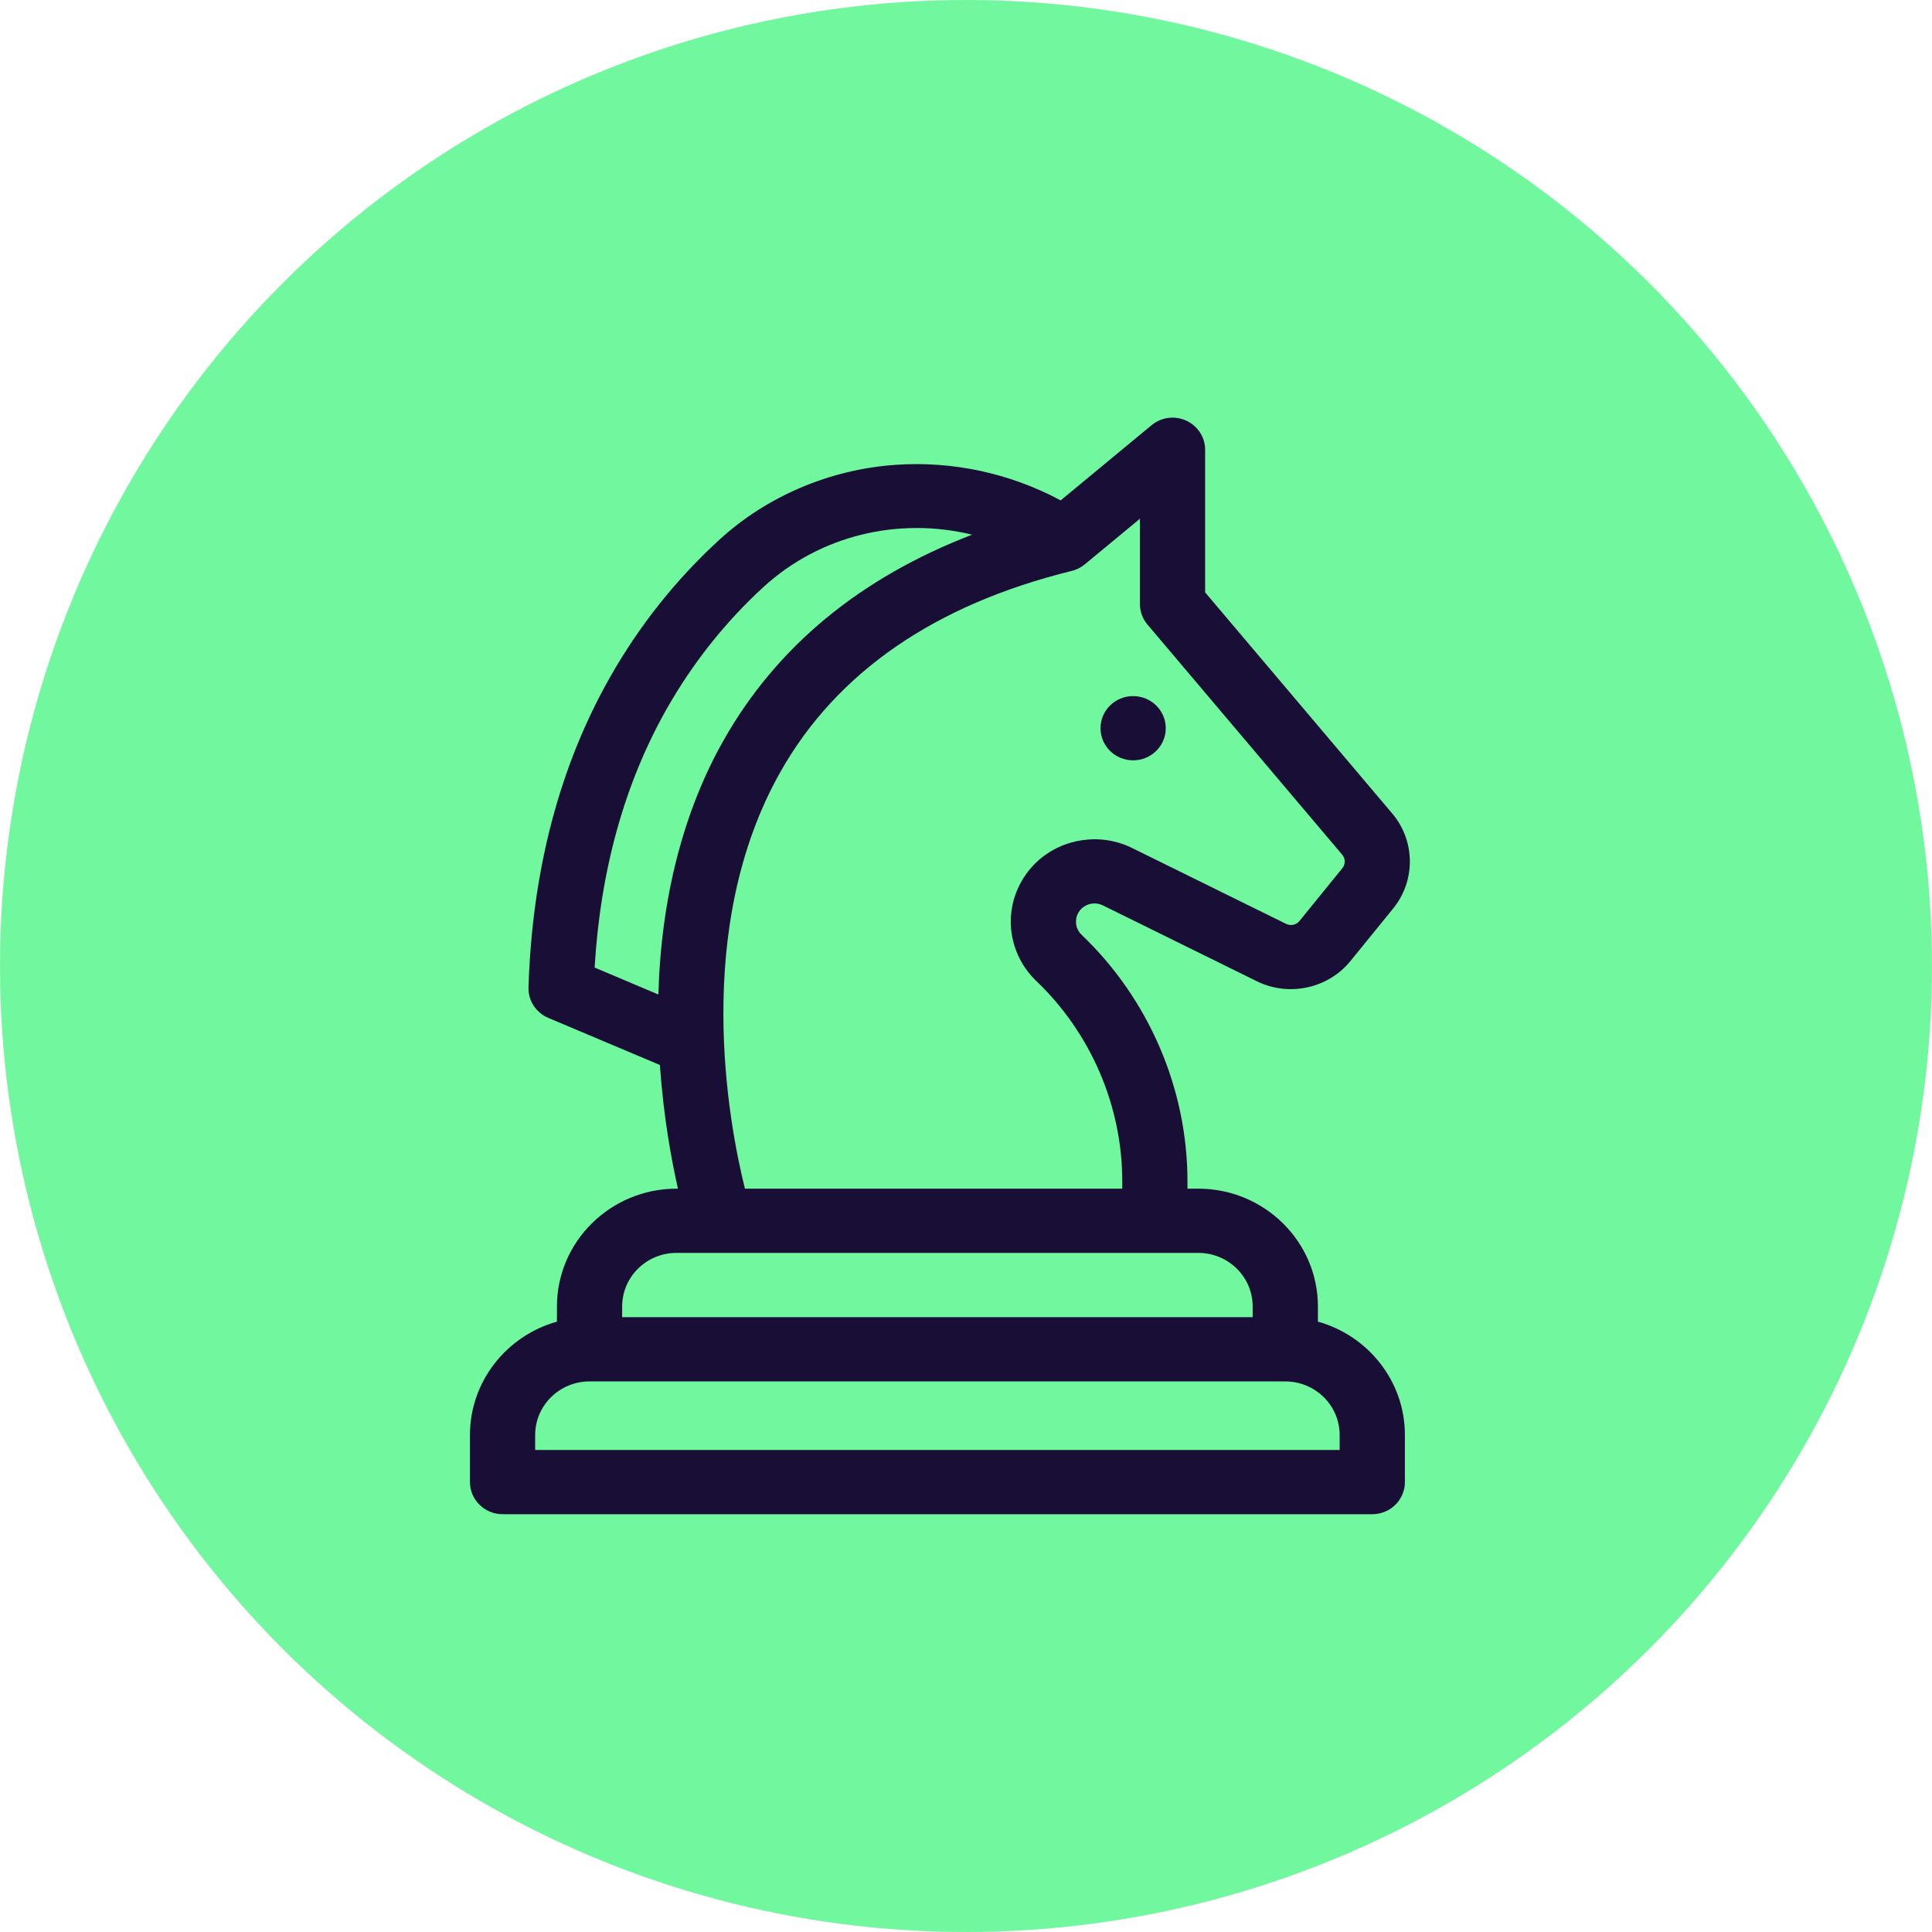
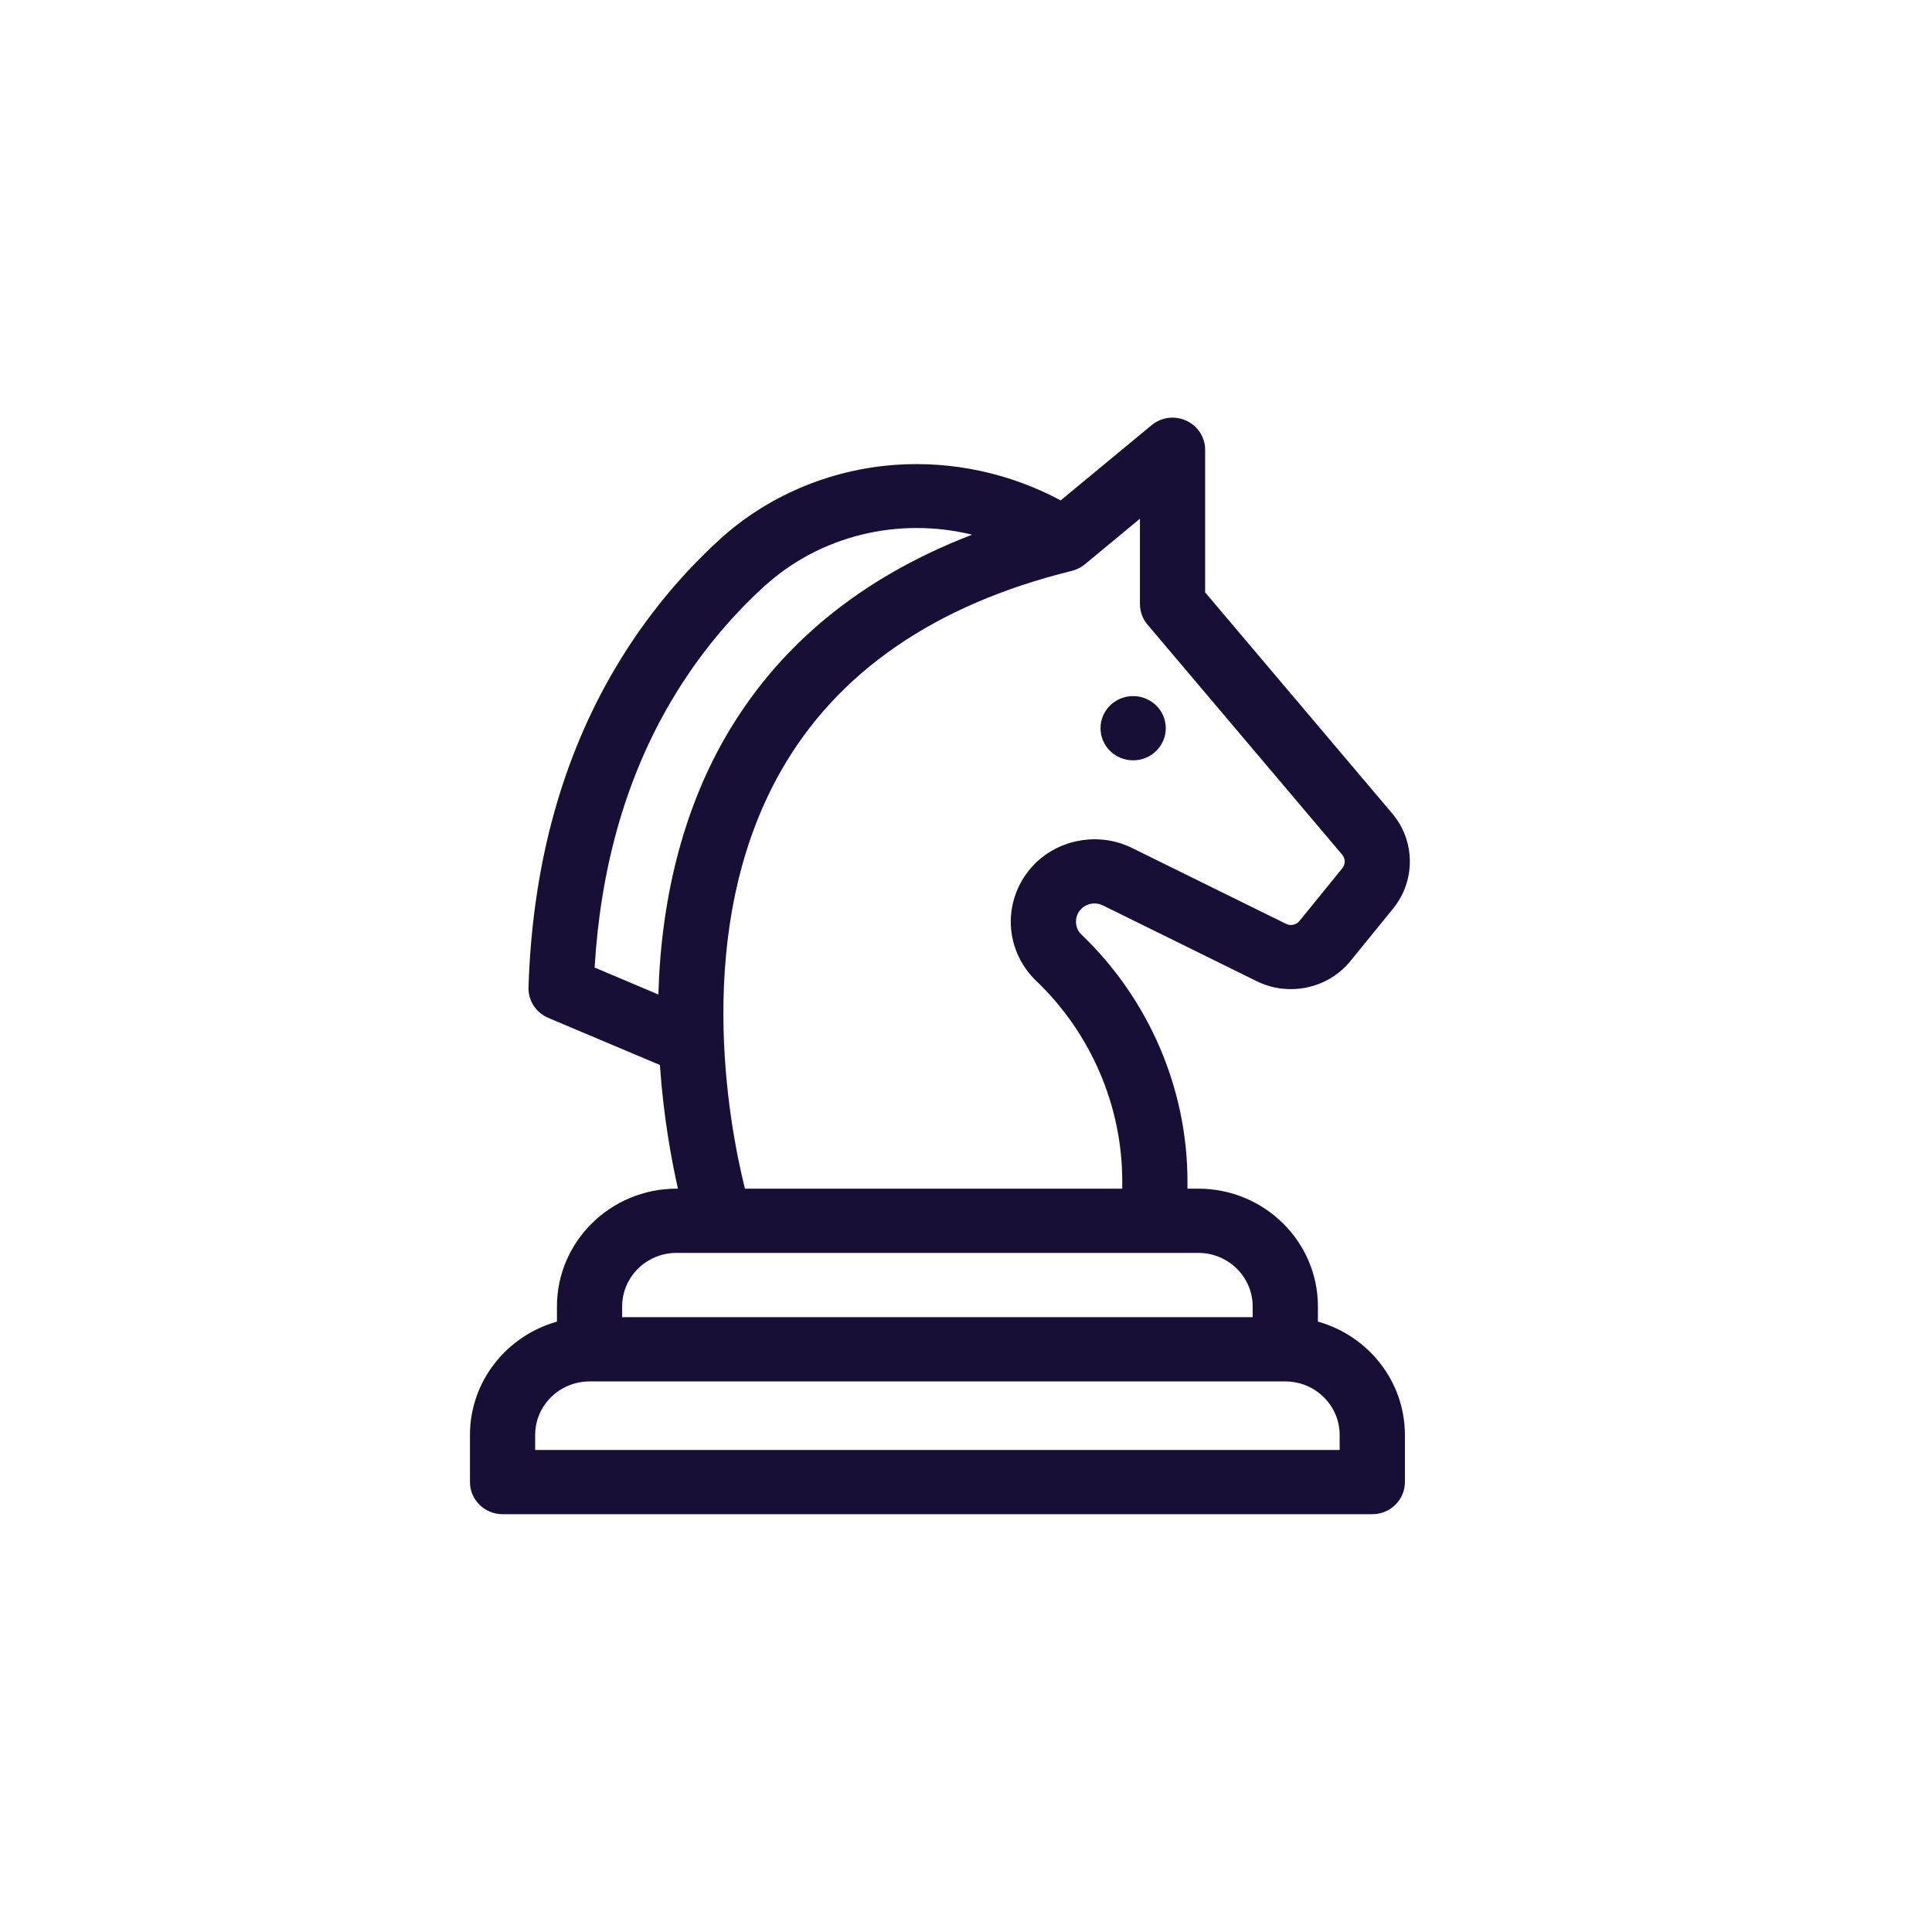
<svg xmlns="http://www.w3.org/2000/svg" width="40" height="40" viewBox="0 0 40 40" fill="none">
-   <circle cx="20" cy="20" r="20" fill="#71F89F" />
  <g clip-path="url(#clip0_3785_21518)">
    <path d="M23.46 15.742C23.833 15.742 24.136 15.444 24.136 15.077C24.136 14.709 23.833 14.412 23.46 14.412C23.087 14.412 22.785 14.709 22.785 15.077C22.785 15.444 23.087 15.742 23.46 15.742Z" fill="#190F36" />
    <path d="M27.286 27.363V27.049C27.286 25.704 26.175 24.61 24.81 24.61H24.585V24.454C24.585 22.543 23.786 20.683 22.393 19.353C22.29 19.255 22.276 19.139 22.277 19.078C22.277 19.018 22.294 18.902 22.398 18.806C22.515 18.699 22.688 18.674 22.831 18.744L26.024 20.317C26.684 20.642 27.498 20.466 27.959 19.898L28.846 18.807C29.311 18.233 29.303 17.408 28.826 16.844L24.951 12.264V9.312C24.951 9.054 24.799 8.819 24.561 8.709C24.323 8.6 24.043 8.636 23.842 8.803L21.96 10.36C20.918 9.8 19.721 9.54 18.538 9.624C17.171 9.721 15.871 10.276 14.881 11.186C13.989 12.005 13.231 12.96 12.628 14.024C11.584 15.865 11.017 18.025 10.942 20.443C10.934 20.716 11.096 20.966 11.351 21.074L13.663 22.05C13.664 22.066 13.665 22.081 13.666 22.097C13.74 23.131 13.9 24.008 14.036 24.61H14.007C12.642 24.61 11.531 25.704 11.531 27.049V27.363C10.493 27.654 9.73 28.595 9.73 29.709V30.685C9.73 31.052 10.033 31.35 10.406 31.35H28.412C28.785 31.35 29.087 31.052 29.087 30.685V29.709C29.087 28.595 28.325 27.654 27.287 27.363H27.286ZM13.806 14.672C14.341 13.729 15.012 12.884 15.801 12.159C16.979 11.077 18.607 10.7 20.126 11.07C17.807 11.962 16.081 13.386 14.985 15.32C14.145 16.801 13.686 18.602 13.631 20.59L12.311 20.032C12.431 18.013 12.933 16.211 13.806 14.672L13.806 14.672ZM16.164 15.97C17.33 13.914 19.357 12.518 22.189 11.82C22.288 11.796 22.381 11.749 22.46 11.684L23.601 10.74V12.505C23.601 12.661 23.656 12.812 23.757 12.931L27.789 17.696C27.857 17.776 27.858 17.895 27.791 17.976L26.904 19.068C26.839 19.149 26.722 19.174 26.628 19.128L23.435 17.555C22.791 17.238 22.004 17.35 21.477 17.834C21.132 18.152 20.931 18.601 20.927 19.066C20.922 19.531 21.114 19.984 21.453 20.308C22.586 21.389 23.235 22.901 23.235 24.454V24.61H15.423C15.087 23.26 14.322 19.219 16.164 15.97ZM14.006 25.94H24.81C25.431 25.94 25.935 26.437 25.935 27.049V27.27H12.881V27.049C12.881 26.437 13.385 25.94 14.006 25.94ZM27.736 30.02H11.08V29.709C11.08 29.098 11.585 28.601 12.205 28.601H26.61C27.231 28.601 27.736 29.098 27.736 29.709V30.02Z" fill="#190F36" />
  </g>
  <defs>
    <clipPath id="clip0_3785_21518">
      <rect width="19.459" height="22.703" fill="white" transform="translate(9.73 8.647)" />
    </clipPath>
  </defs>
</svg>